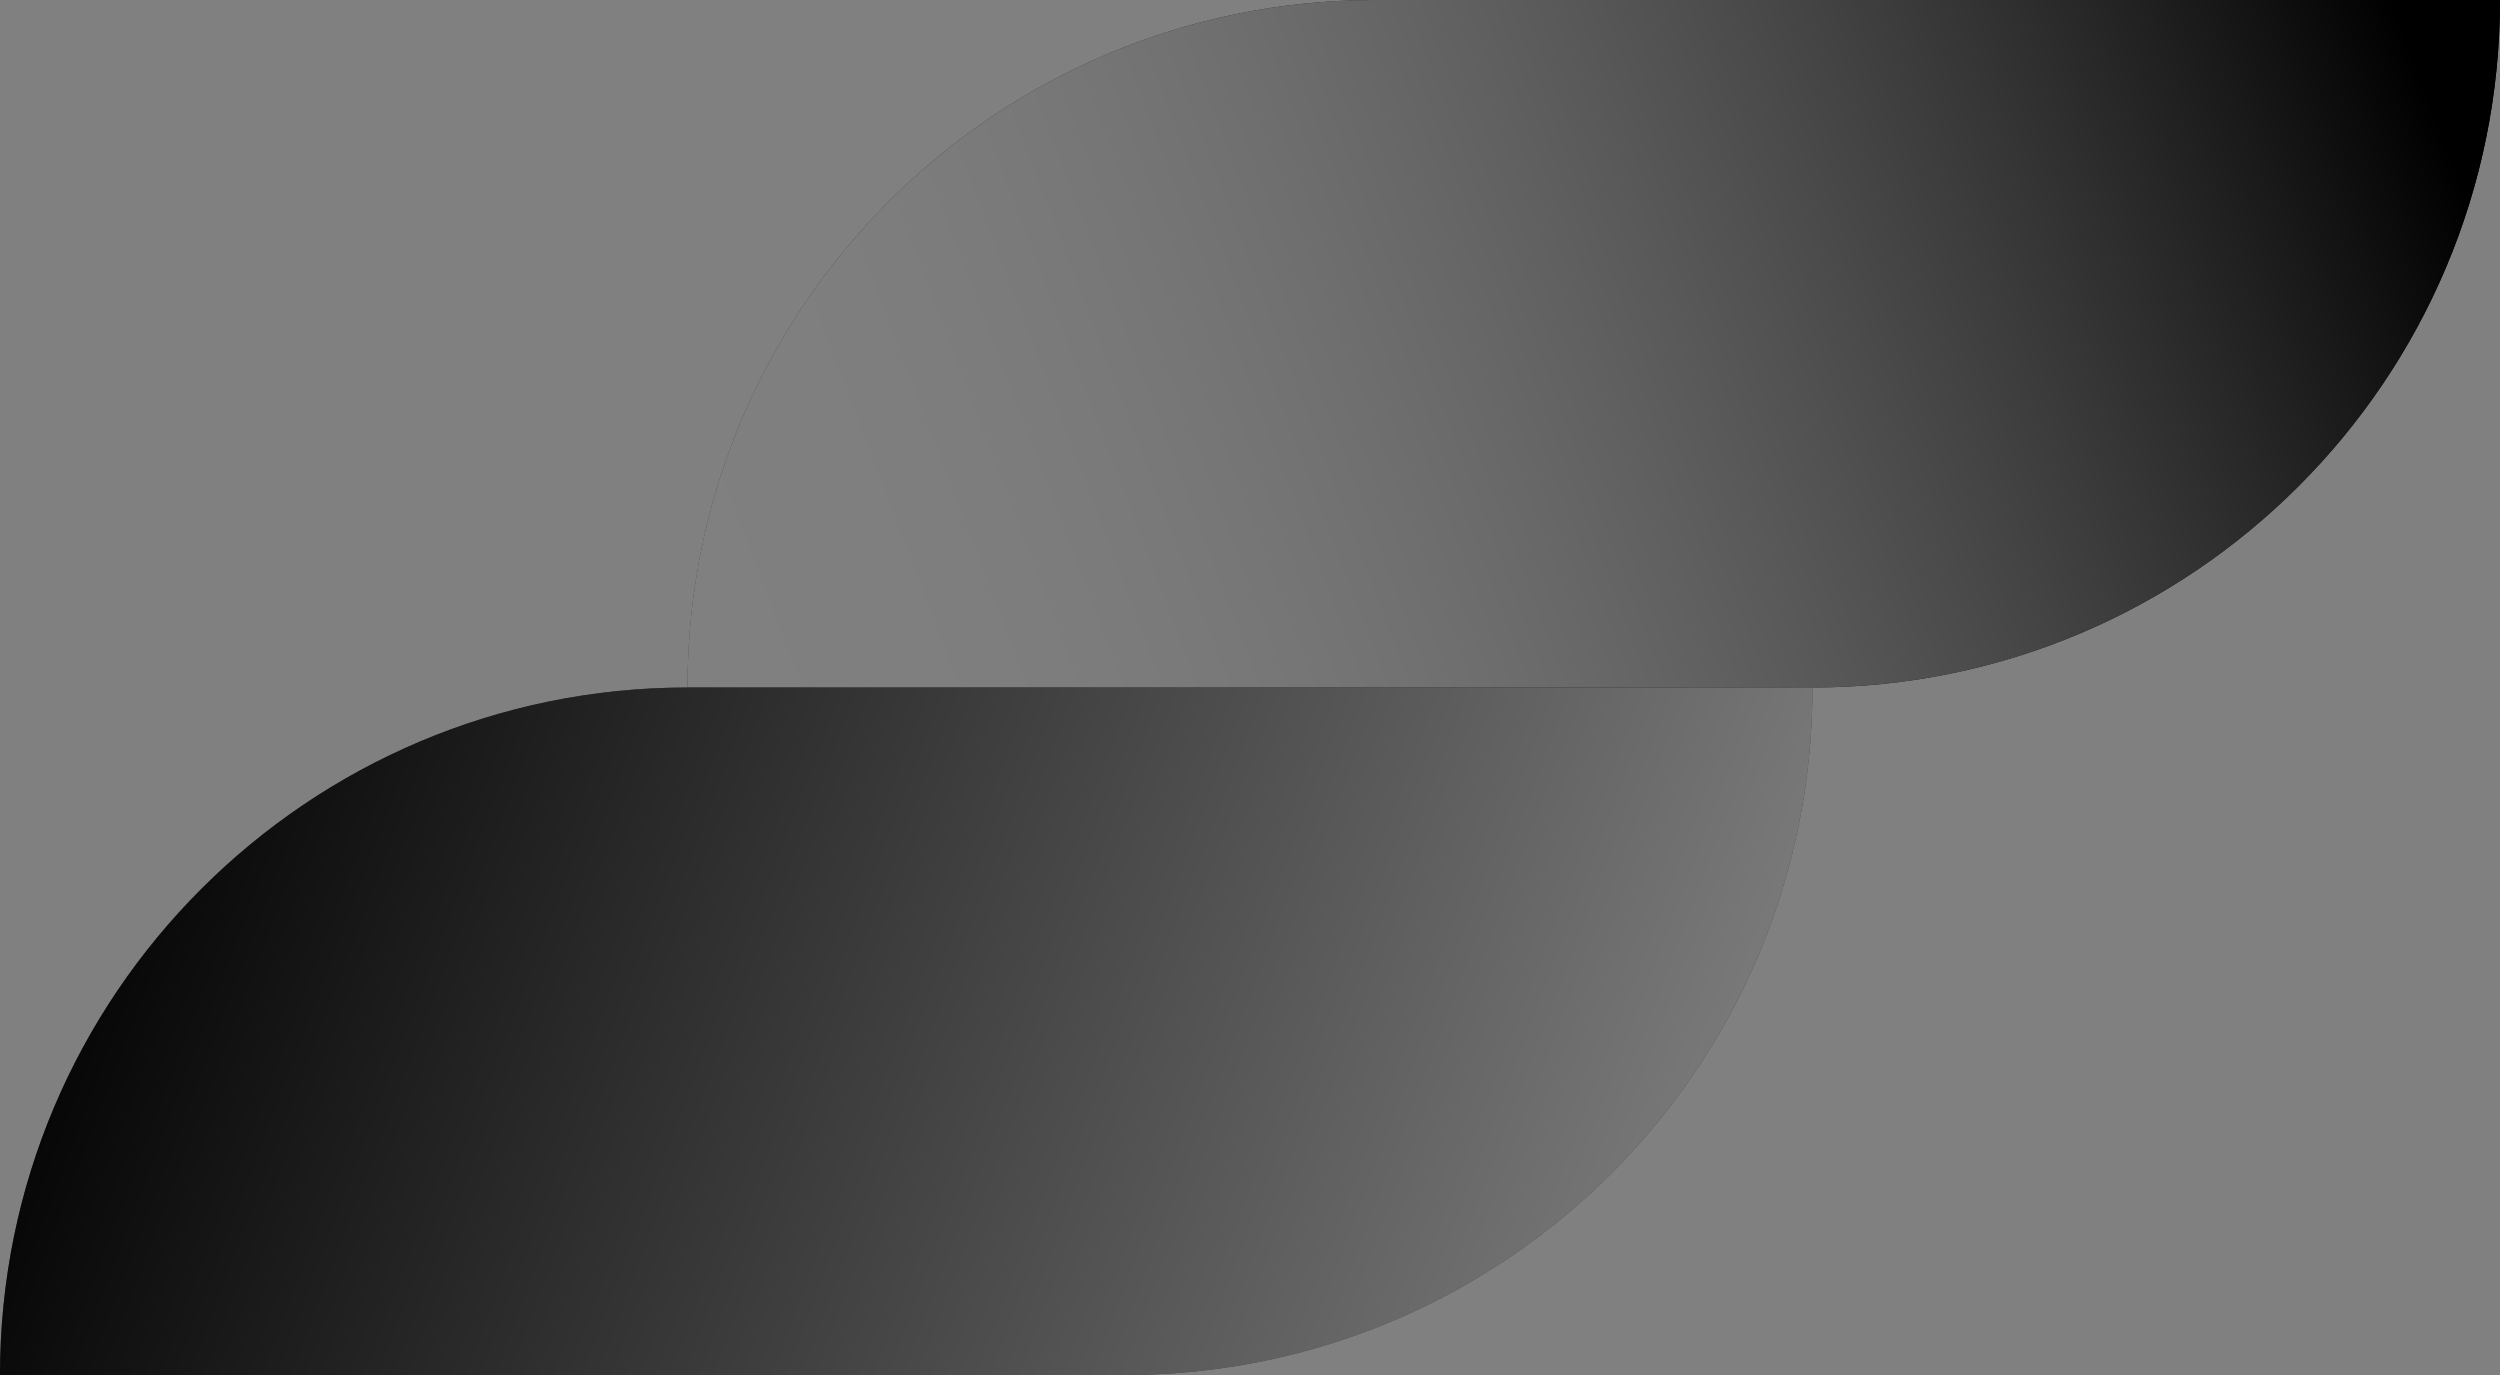
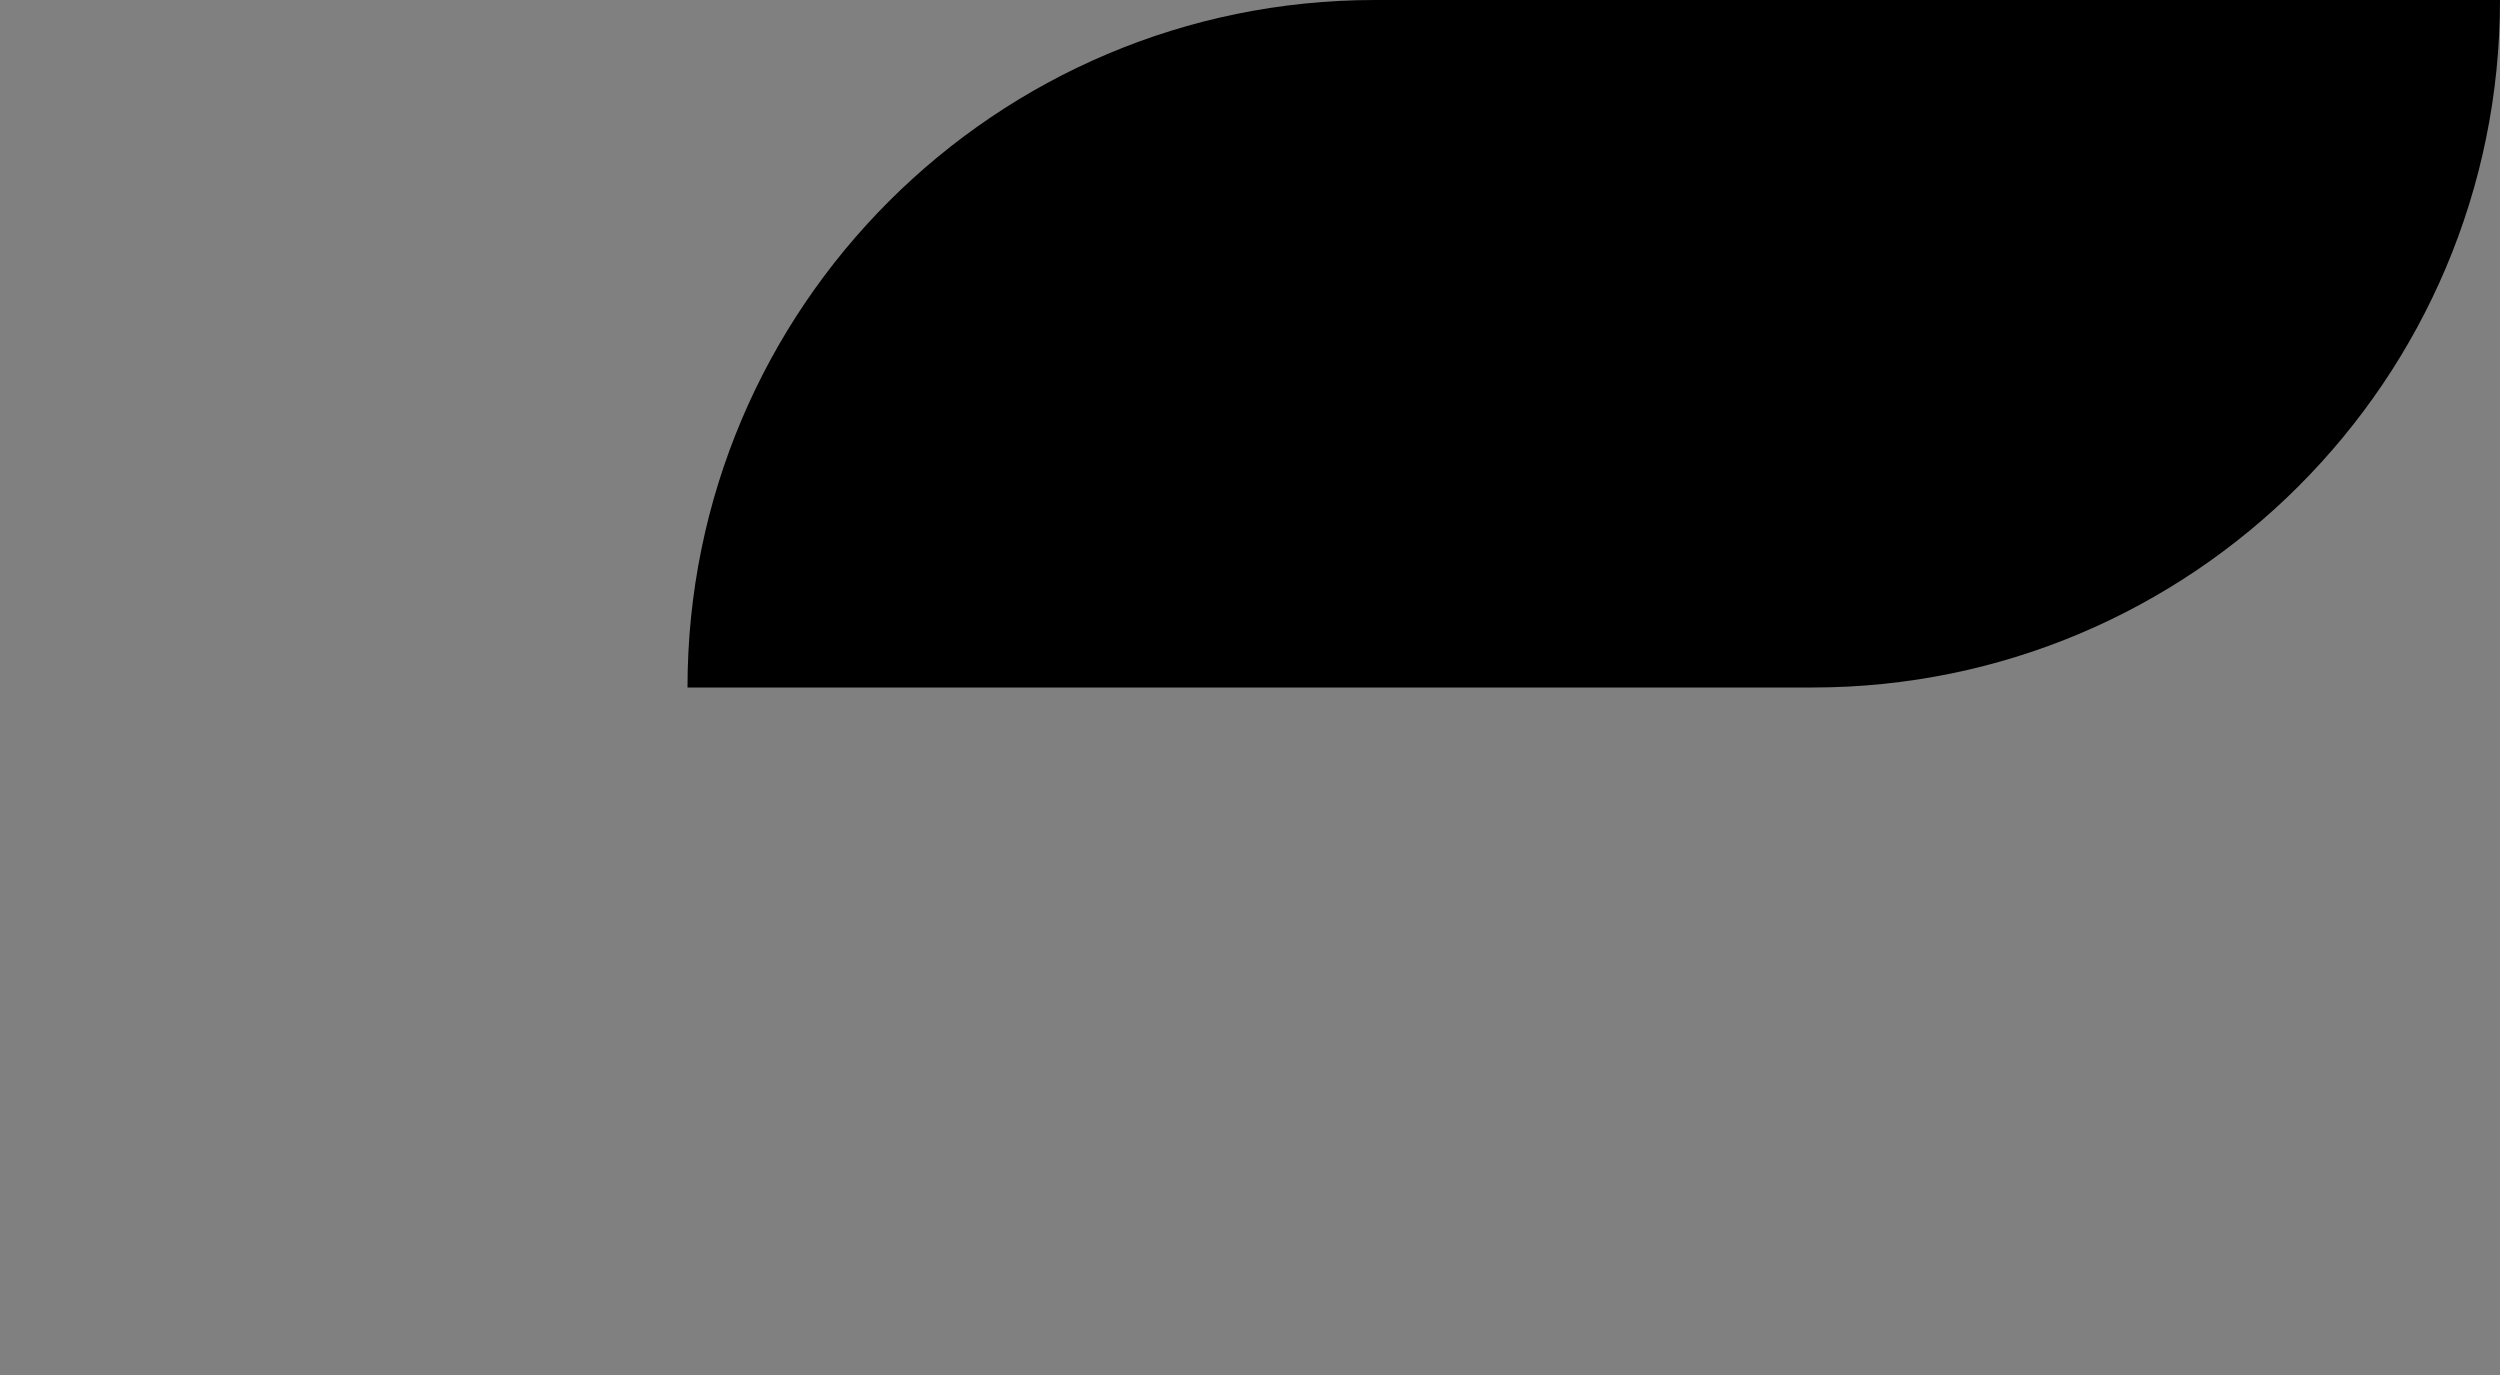
<svg xmlns="http://www.w3.org/2000/svg" width="80px" height="44px" viewBox="0 0 80 44" version="1.1">
  <rect x="0" y="0" width="80" height="44" fill="#808080" stroke="none" />
  <title>Tulip step</title>
  <defs>
    <linearGradient x1="42.806%" y1="100%" x2="57.194%" y2="0%" id="linearGradient-1">
      <stop stop-color="#000000" offset="0%" />
      <stop stop-color="#FFFFFF" stop-opacity="0.5" offset="100%" />
    </linearGradient>
    <linearGradient x1="57.19%" y1="0.029%" x2="42.823%" y2="100%" id="linearGradient-2">
      <stop stop-color="#FFFFFF" stop-opacity="0.5" offset="0.029%" />
      <stop stop-color="#000000" stop-opacity="0.5" offset="100%" />
    </linearGradient>
  </defs>
  <g id="Tulip-step" stroke="none" stroke-width="1" fill="none" fill-rule="evenodd">
    <g id="Tulip" fill-rule="nonzero">
      <g id="Petal-Right" transform="translate(51, 11) scale(-1, 1) rotate(90) translate(-51, -11) translate(40, -18)">
        <path d="M22,0 L22,36 C22,48.15 12.15,58 0,58 L0,43.576 L0,22 C0,9.85 9.85,0 22,0 Z" id="Petal" fill="#000000" />
-         <path d="M22,0 L22,36 C22,48.15 12.15,58 0,58 L0,43.576 L0,22 C0,9.85 9.85,0 22,0 Z" id="Petal" fill="url(#linearGradient-1)" />
      </g>
      <g id="Petal-Left" transform="translate(29, 33) rotate(90) translate(-29, -33) translate(18, 4)">
-         <path d="M0,0 L0,0 C12.15,0 22,9.85 22,22 L22,58 L22,58 C9.85,58 0,48.15 0,36 L0,0 Z" id="Background" fill="#000000" />
-         <path d="M0,0 C12.15,0 22,9.85 22,22 L22,58 C9.85,58 0,48.15 0,36 L0,0 Z" id="Petal" fill="url(#linearGradient-2)" />
-       </g>
+         </g>
    </g>
  </g>
</svg>